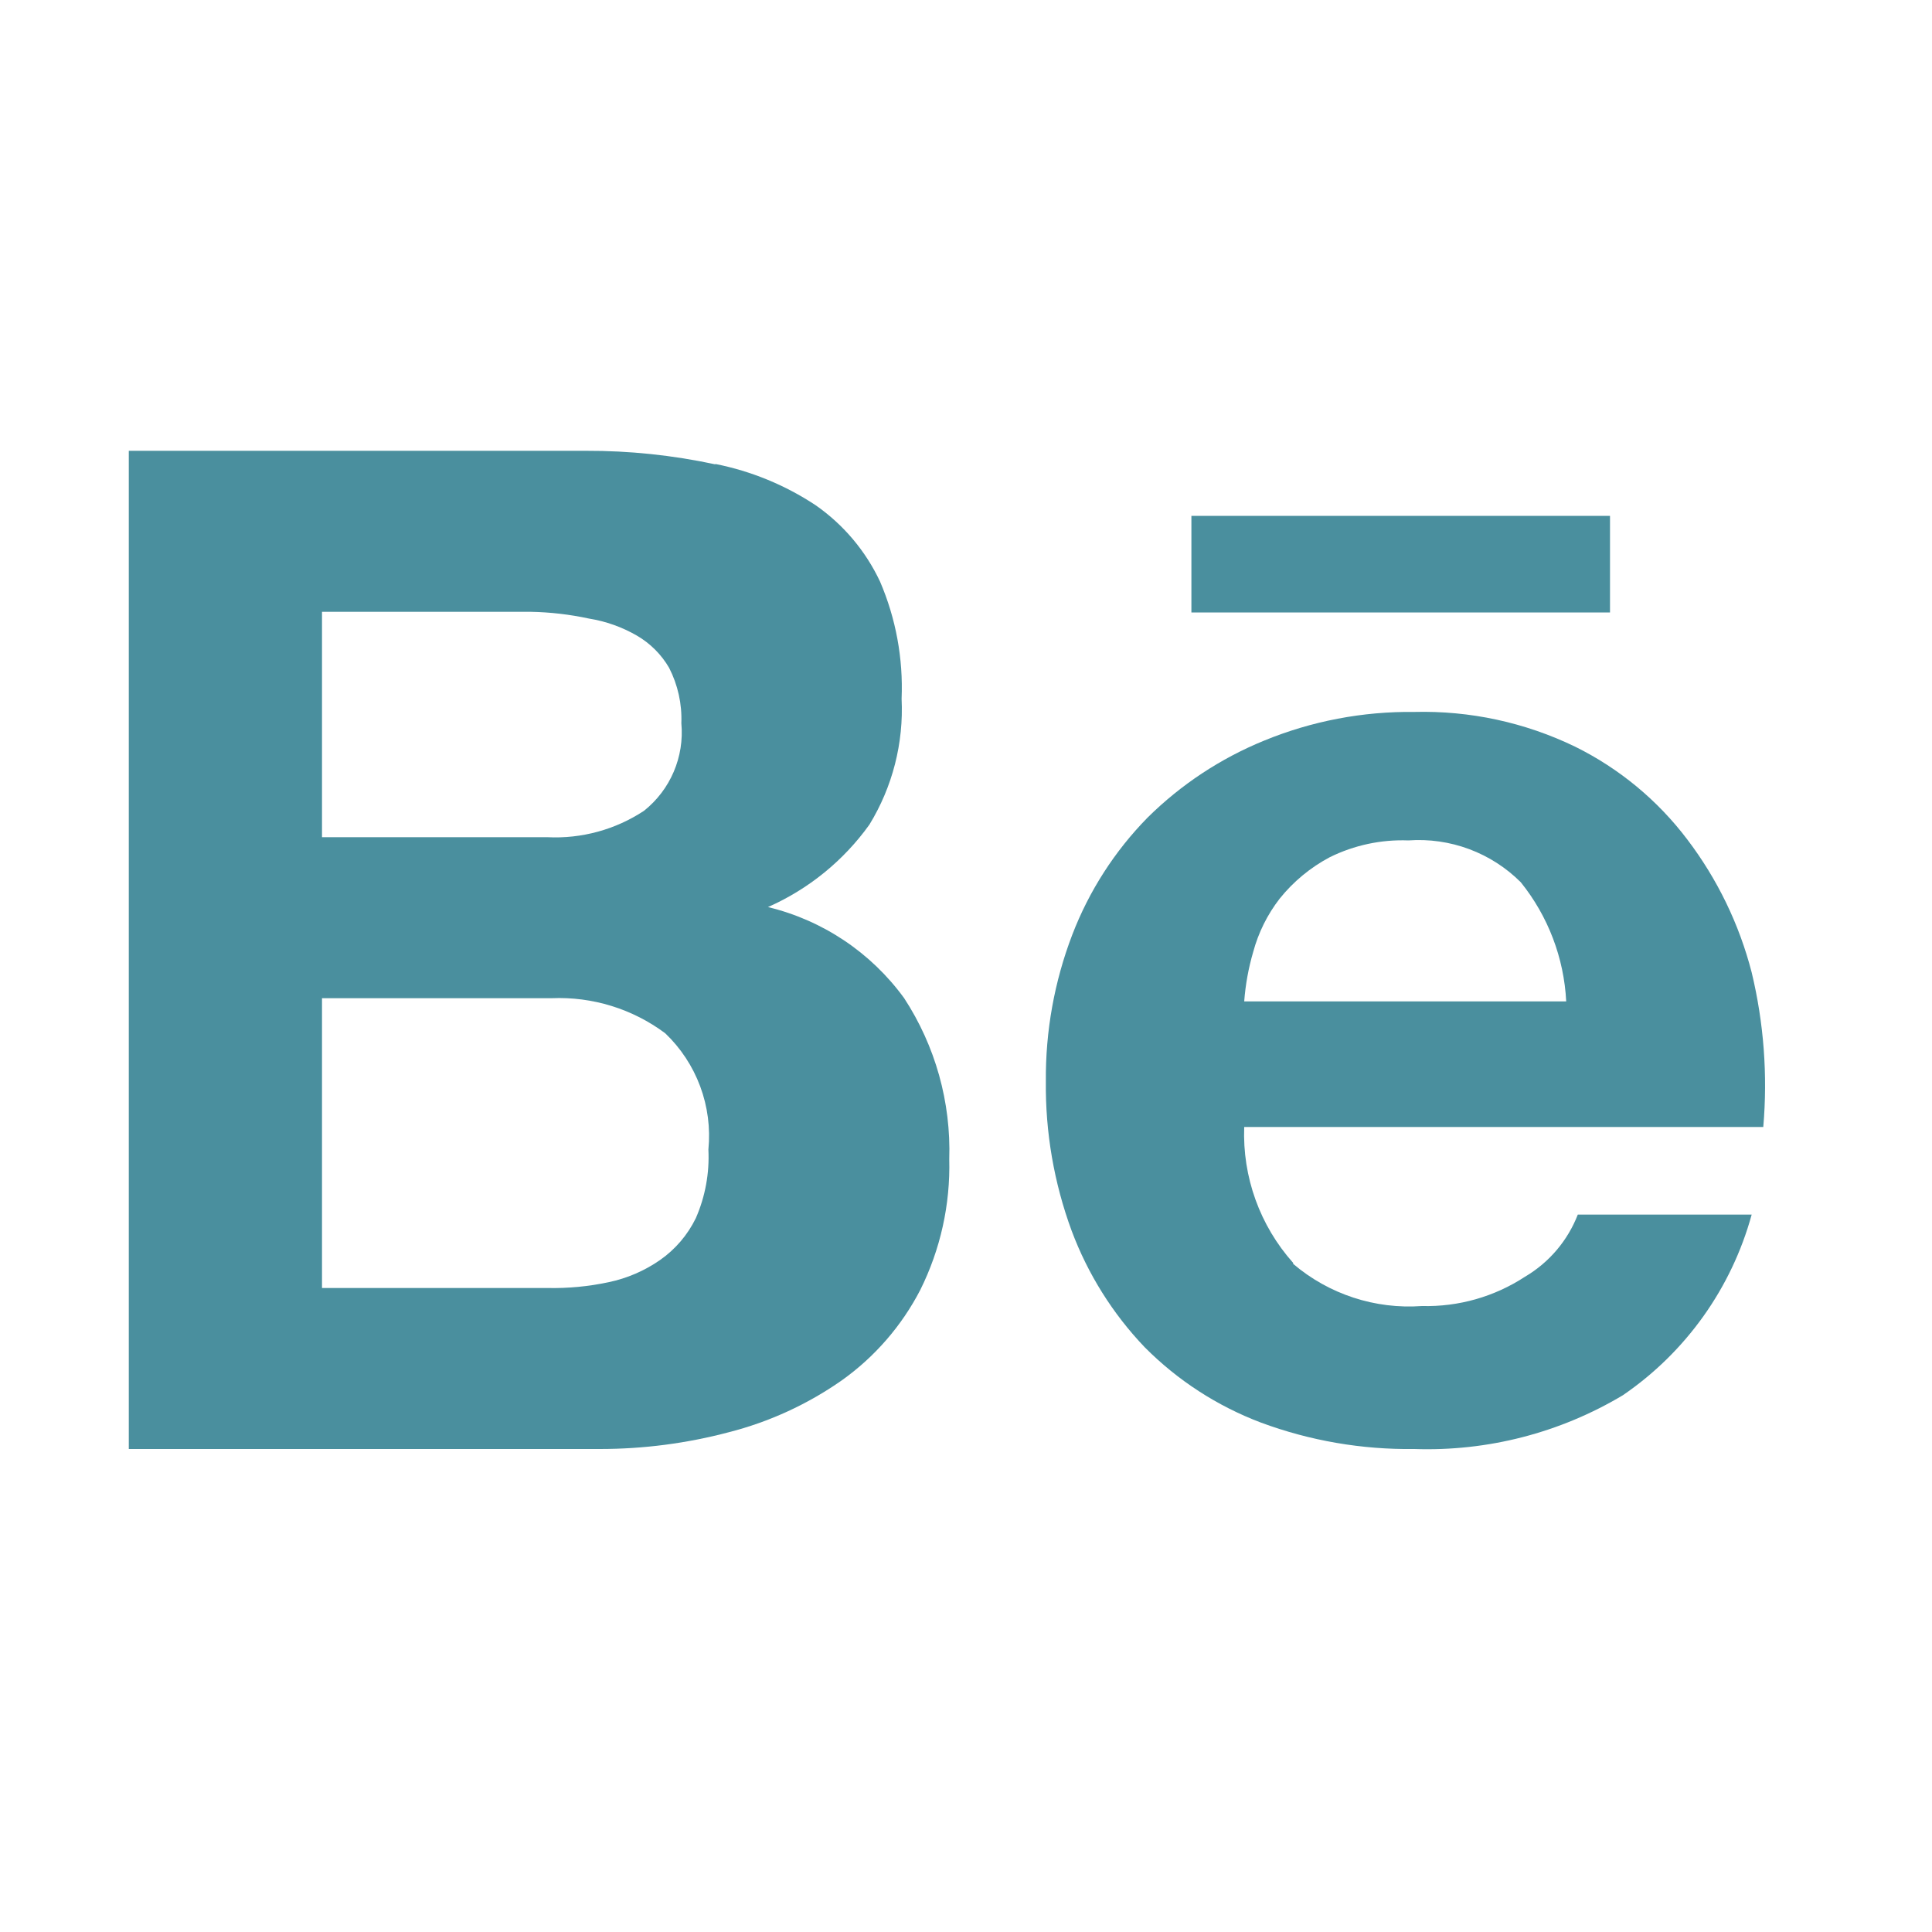
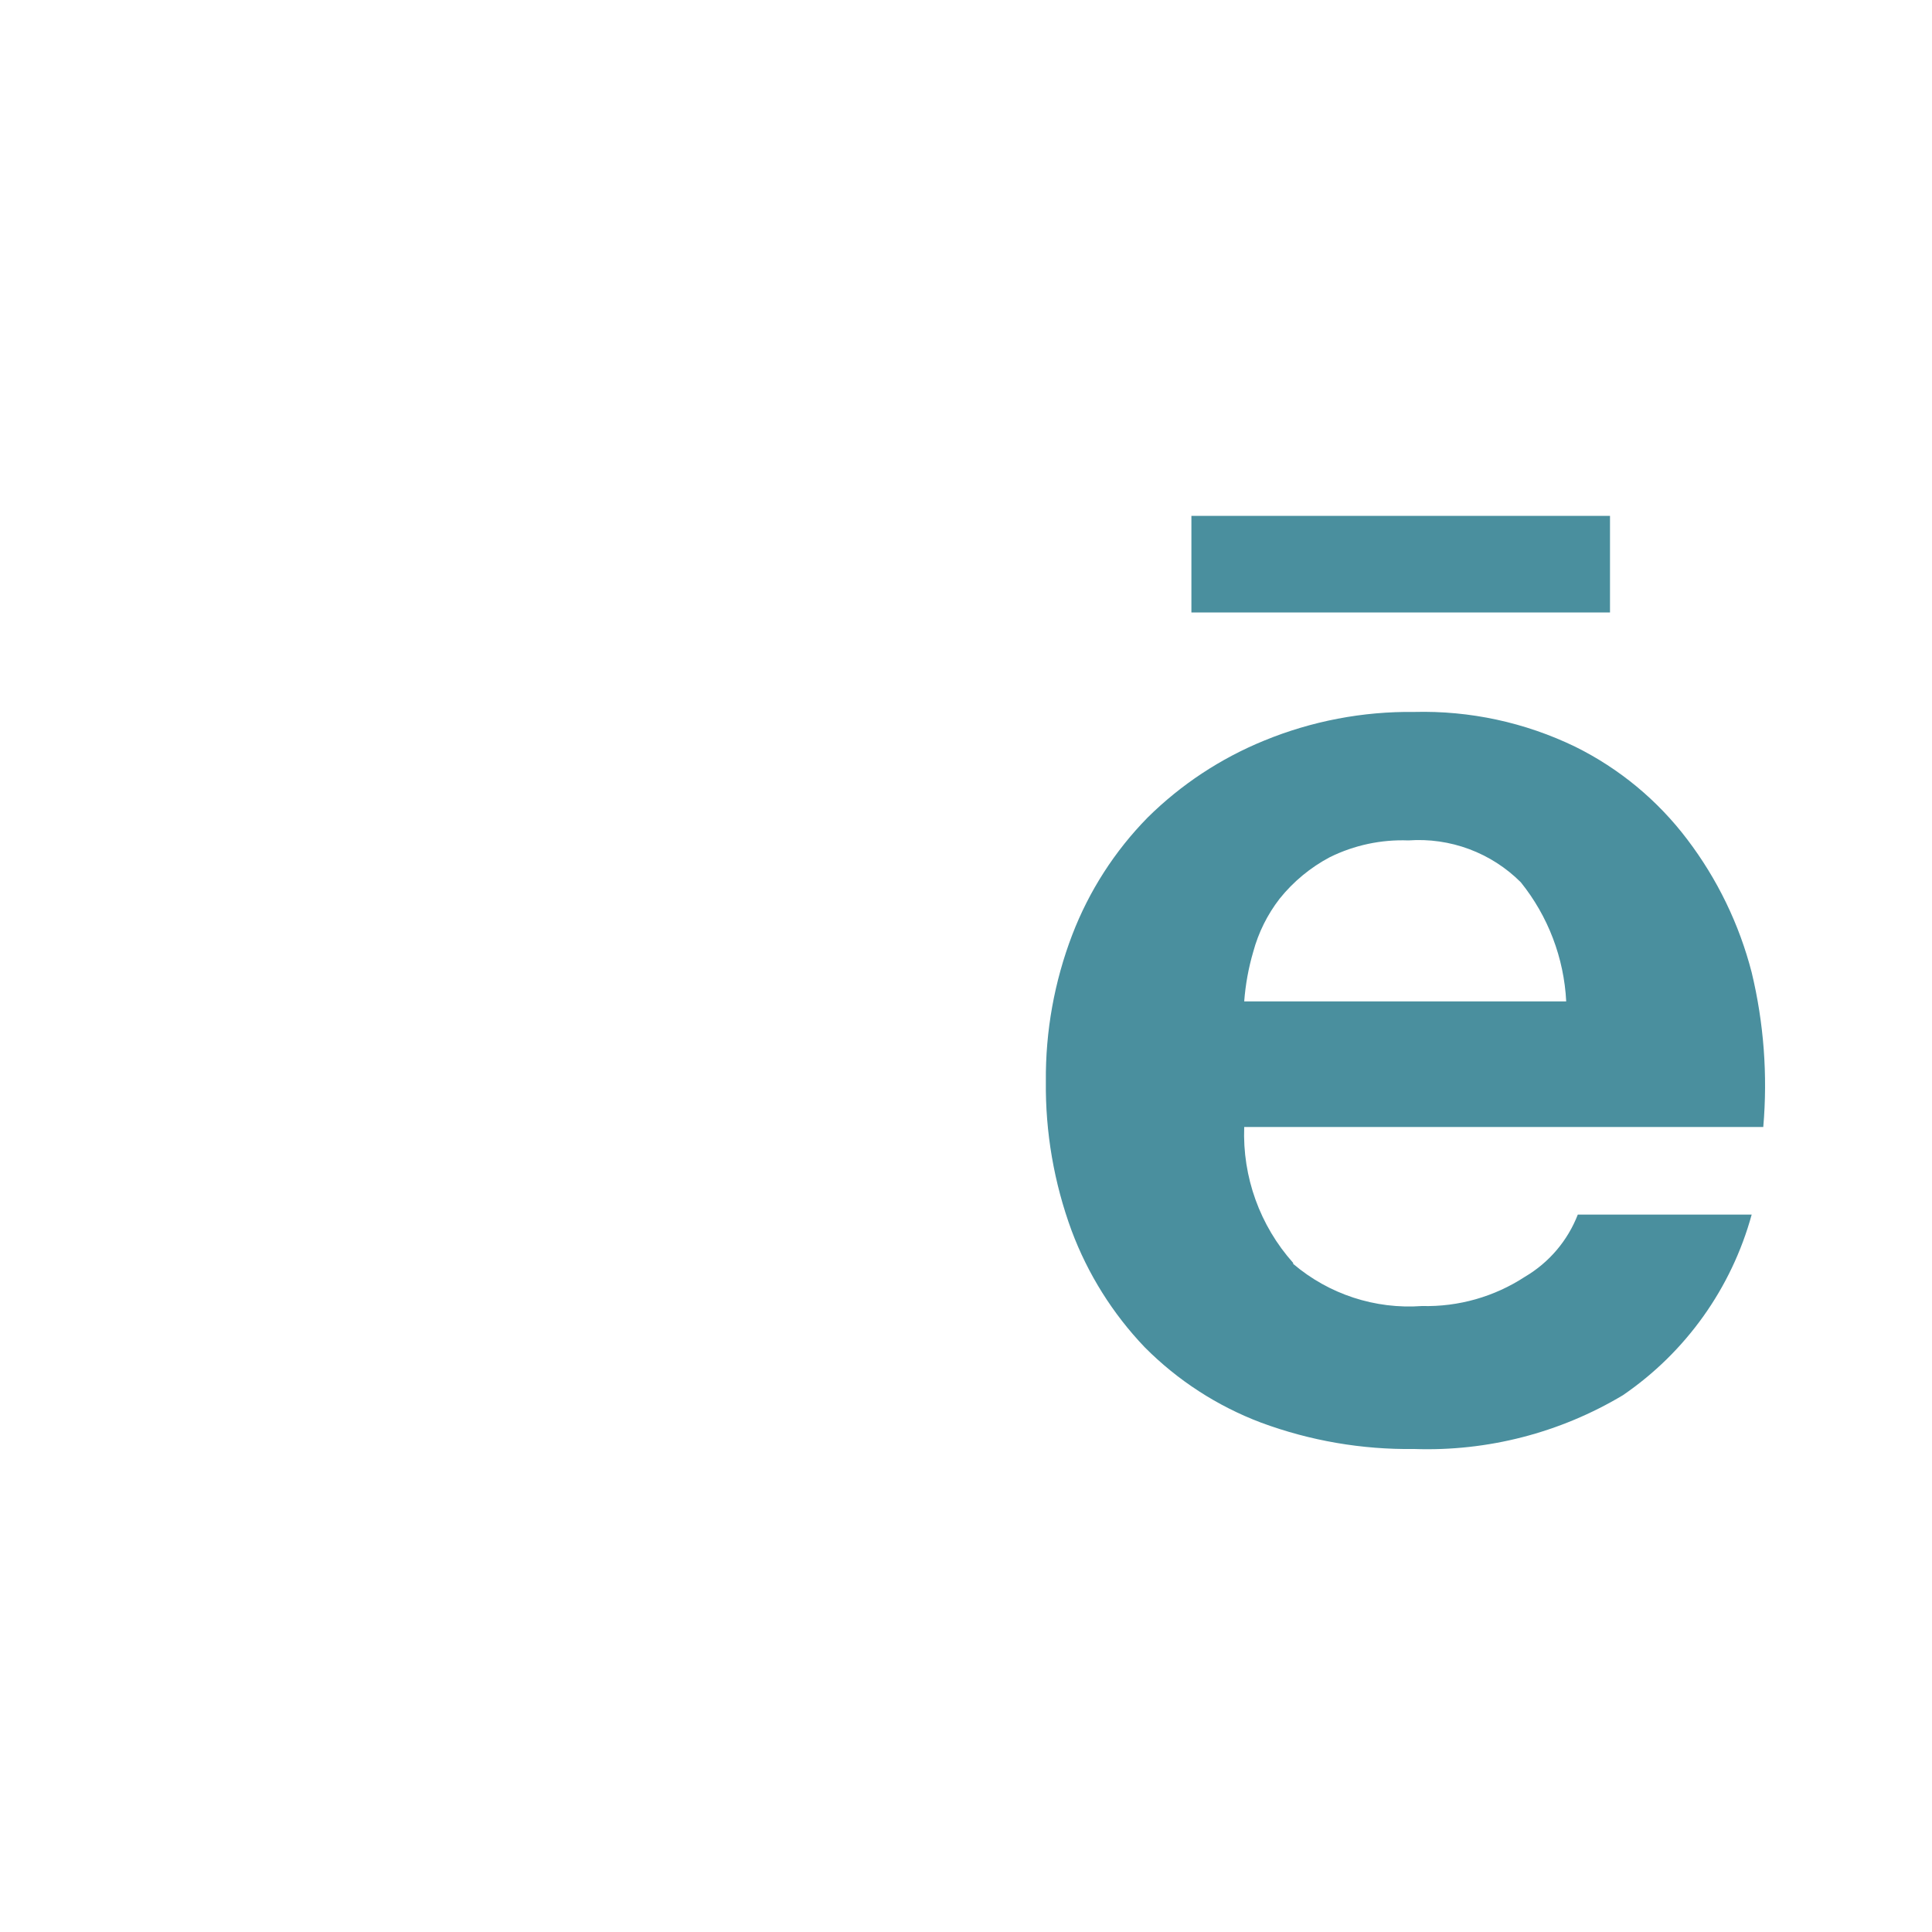
<svg xmlns="http://www.w3.org/2000/svg" data-name="Layer 1" id="Layer_1" viewBox="0 0 60 60">
  <defs>
    <style>.cls-1,.cls-2{fill:none;}.cls-1{clip-rule:evenodd;}.cls-3{clip-path:url(#clip-path);}.cls-4{fill:#4a8f9e;}.cls-5{clip-path:url(#clip-path-2);}.cls-6{clip-path:url(#clip-path-3);}</style>
    <clipPath id="clip-path">
      <path class="cls-1" d="M18.9,39.82a4.35,4.35,0,0,0,1.6-.69,3.41,3.41,0,0,0,1.11-1.3A4.74,4.74,0,0,0,22,35.7a4.4,4.4,0,0,0-1.34-3.61A5.51,5.51,0,0,0,17.13,31H10v9h7A8.24,8.24,0,0,0,18.9,39.82ZM20,25.18a3.11,3.11,0,0,0,1.16-2.72,3.48,3.48,0,0,0-.38-1.72,2.76,2.76,0,0,0-1-1,4.35,4.35,0,0,0-1.49-.53A9.42,9.42,0,0,0,16.48,19H10v7h7A5,5,0,0,0,20,25.18Zm2.22-10.77a8.72,8.72,0,0,1,3.11,1.28,6,6,0,0,1,2,2.37A8.34,8.34,0,0,1,28,21.7,6.85,6.85,0,0,1,27,25.61a7.71,7.71,0,0,1-3.15,2.56A7.36,7.36,0,0,1,28.08,31a8.64,8.64,0,0,1,1.4,5,8.62,8.62,0,0,1-.9,4.06,7.91,7.91,0,0,1-2.44,2.81,10.76,10.76,0,0,1-3.51,1.61,15.61,15.61,0,0,1-4,.52H4V14H18.19A18.81,18.81,0,0,1,22.21,14.42Z" />
    </clipPath>
    <clipPath id="clip-path-2">
      <path class="cls-1" d="M43.74,26.1a5.08,5.08,0,0,0-2.44.52,5,5,0,0,0-1.56,1.29,4.7,4.7,0,0,0-.82,1.65,7.48,7.48,0,0,0-.28,1.54h10a6.42,6.42,0,0,0-1.41-3.7A4.48,4.48,0,0,0,43.74,26.1ZM40.16,39.25a5.55,5.55,0,0,0,4,1.31,5.58,5.58,0,0,0,3.2-.91A3.86,3.86,0,0,0,49,37.72h5.4a10,10,0,0,1-4,5.61A11.83,11.83,0,0,1,43.92,45a13.17,13.17,0,0,1-4.76-.82,10.14,10.14,0,0,1-3.61-2.34,10.63,10.63,0,0,1-2.27-3.62,13,13,0,0,1-.8-4.64,12.43,12.43,0,0,1,.82-4.55,10.64,10.64,0,0,1,2.34-3.64A11.12,11.12,0,0,1,39.26,23a11.88,11.88,0,0,1,4.66-.89,10.83,10.83,0,0,1,5,1.08,9.82,9.82,0,0,1,3.48,2.88,11.62,11.62,0,0,1,2,4.13A15,15,0,0,1,54.76,35H38.64a6,6,0,0,0,1.52,4.22" />
    </clipPath>
    <clipPath id="clip-path-3">
      <rect class="cls-2" height="3" width="13" x="37" y="16.02" />
    </clipPath>
  </defs>
  <title />
  <g class="cls-3">
-     <rect class="cls-4" height="41.01" width="35.48" x="-1" y="9.02" />
-   </g>
+     </g>
  <g class="cls-5">
    <rect class="cls-4" height="32.93" width="32.32" x="27.48" y="17.1" />
  </g>
  <g class="cls-6">
    <rect class="cls-4" height="13" width="23" x="32" y="11.02" />
  </g>
</svg>